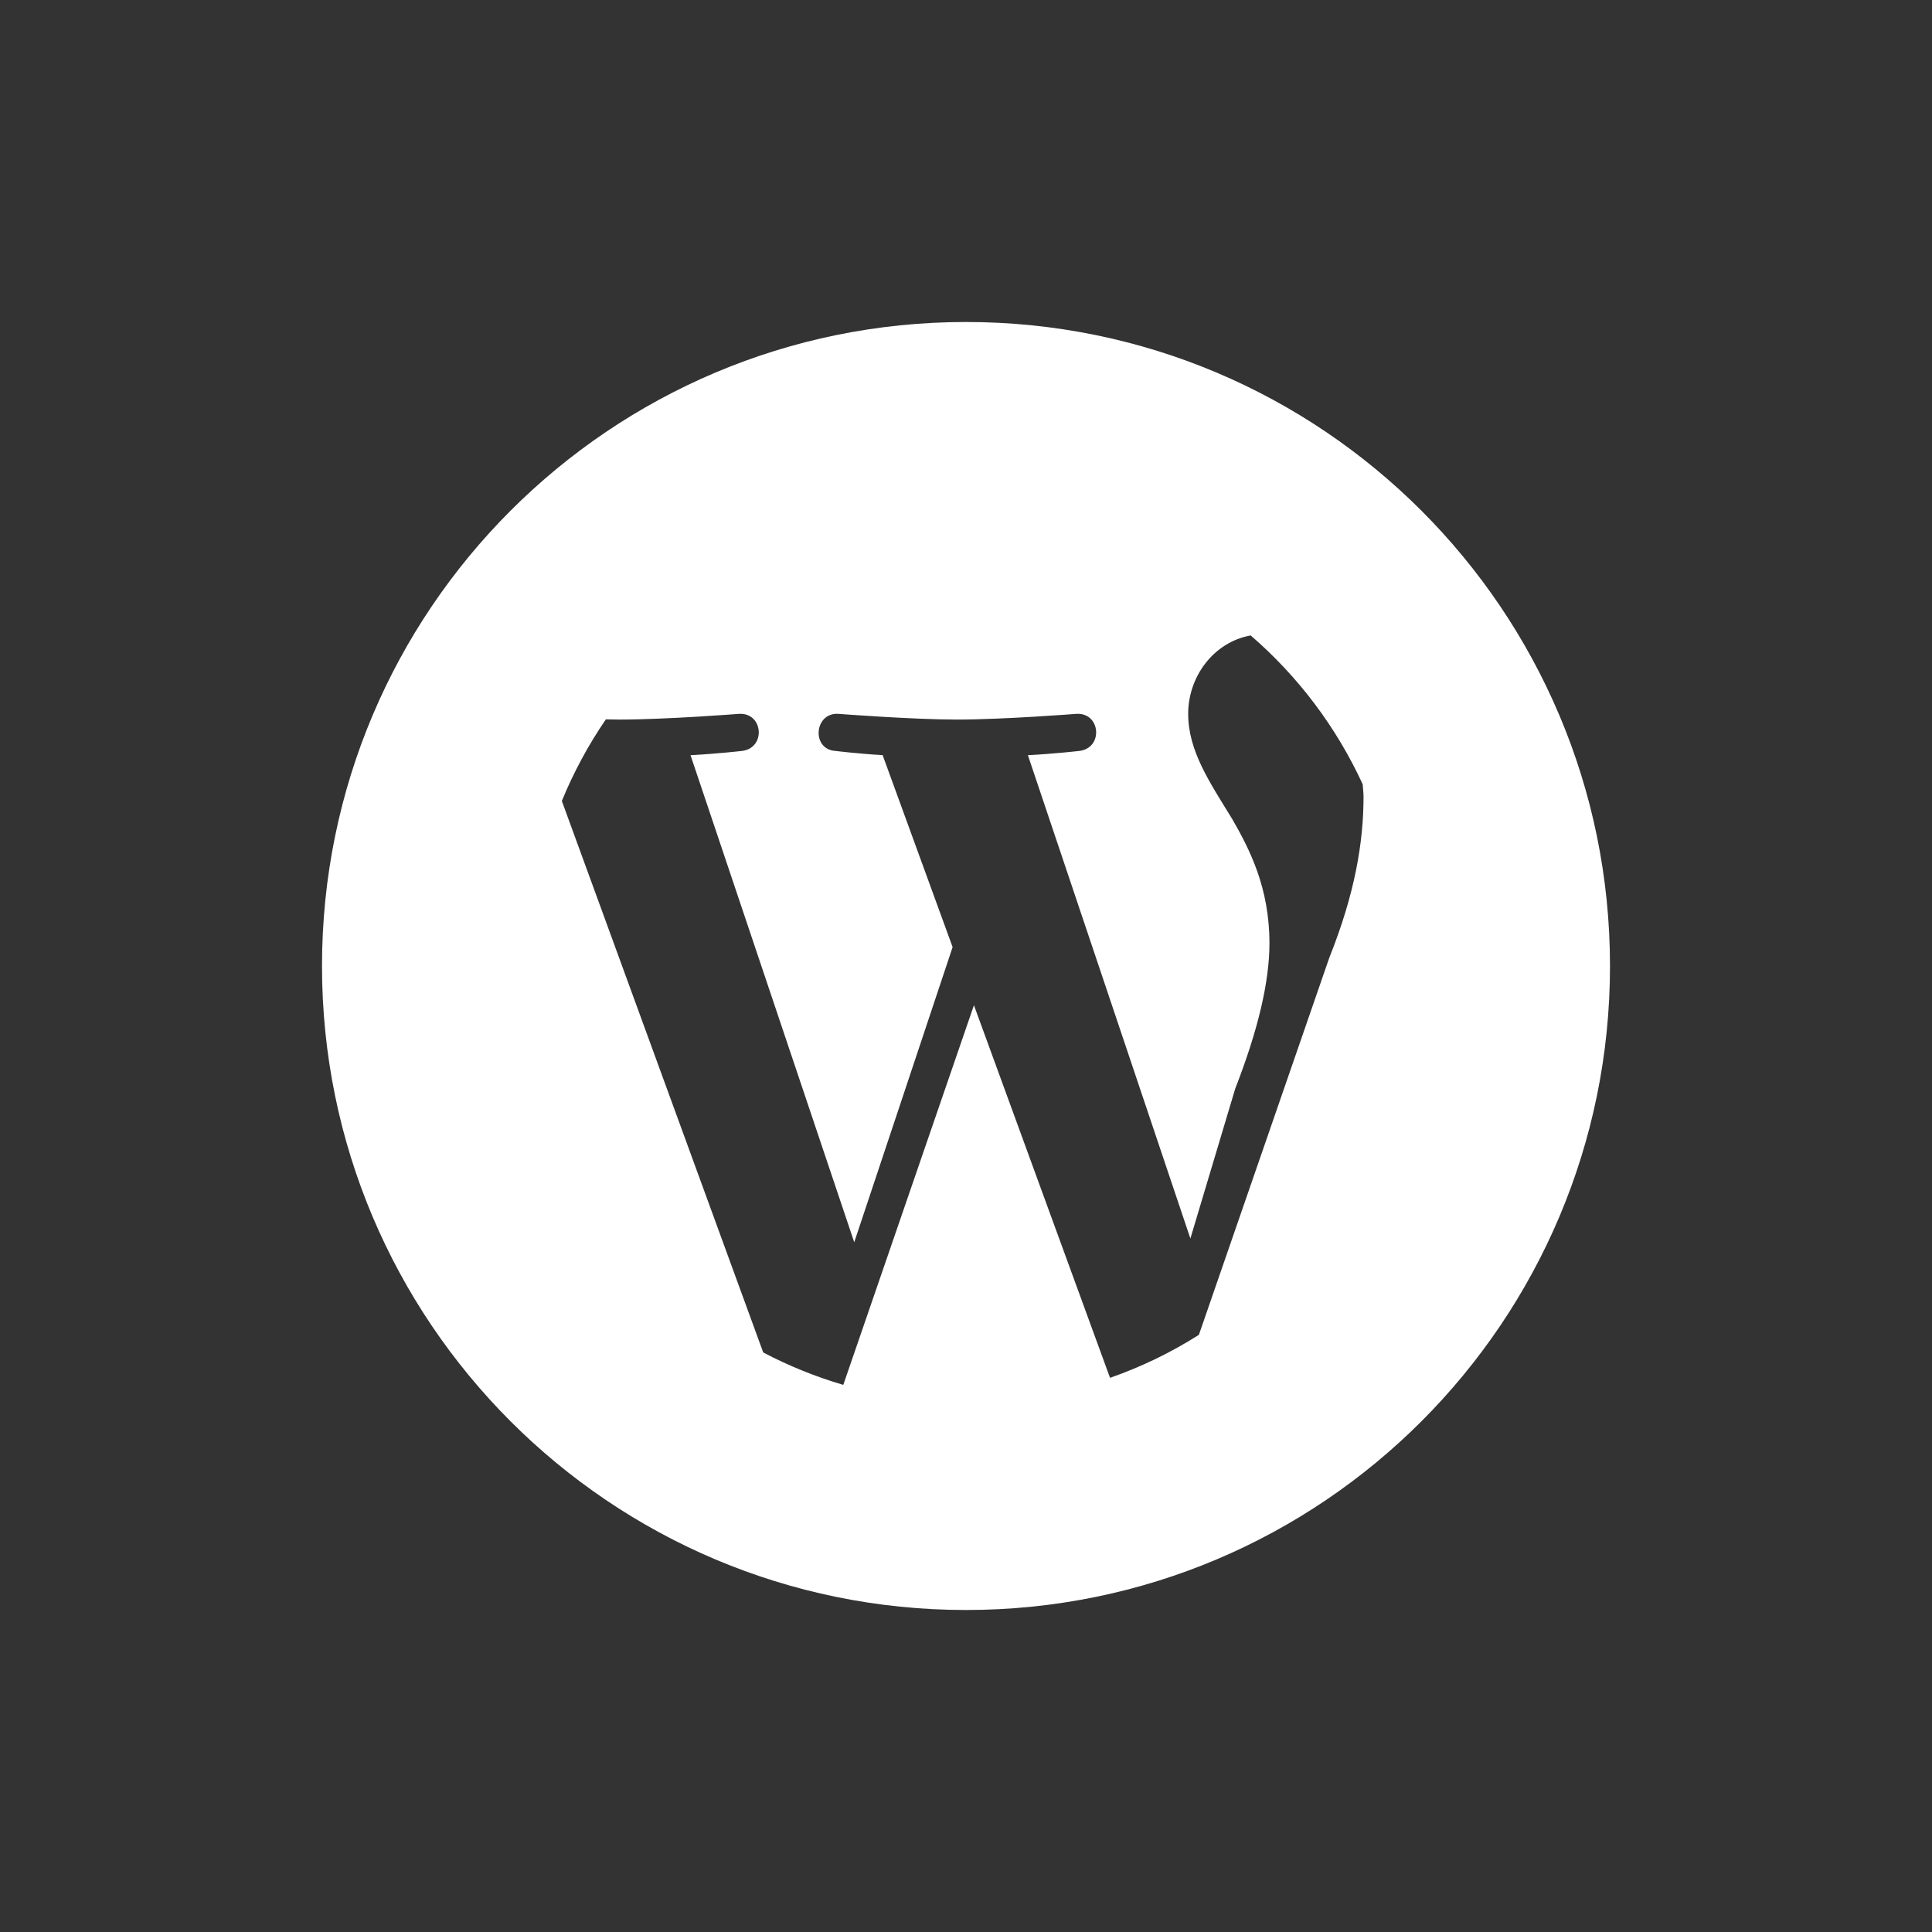
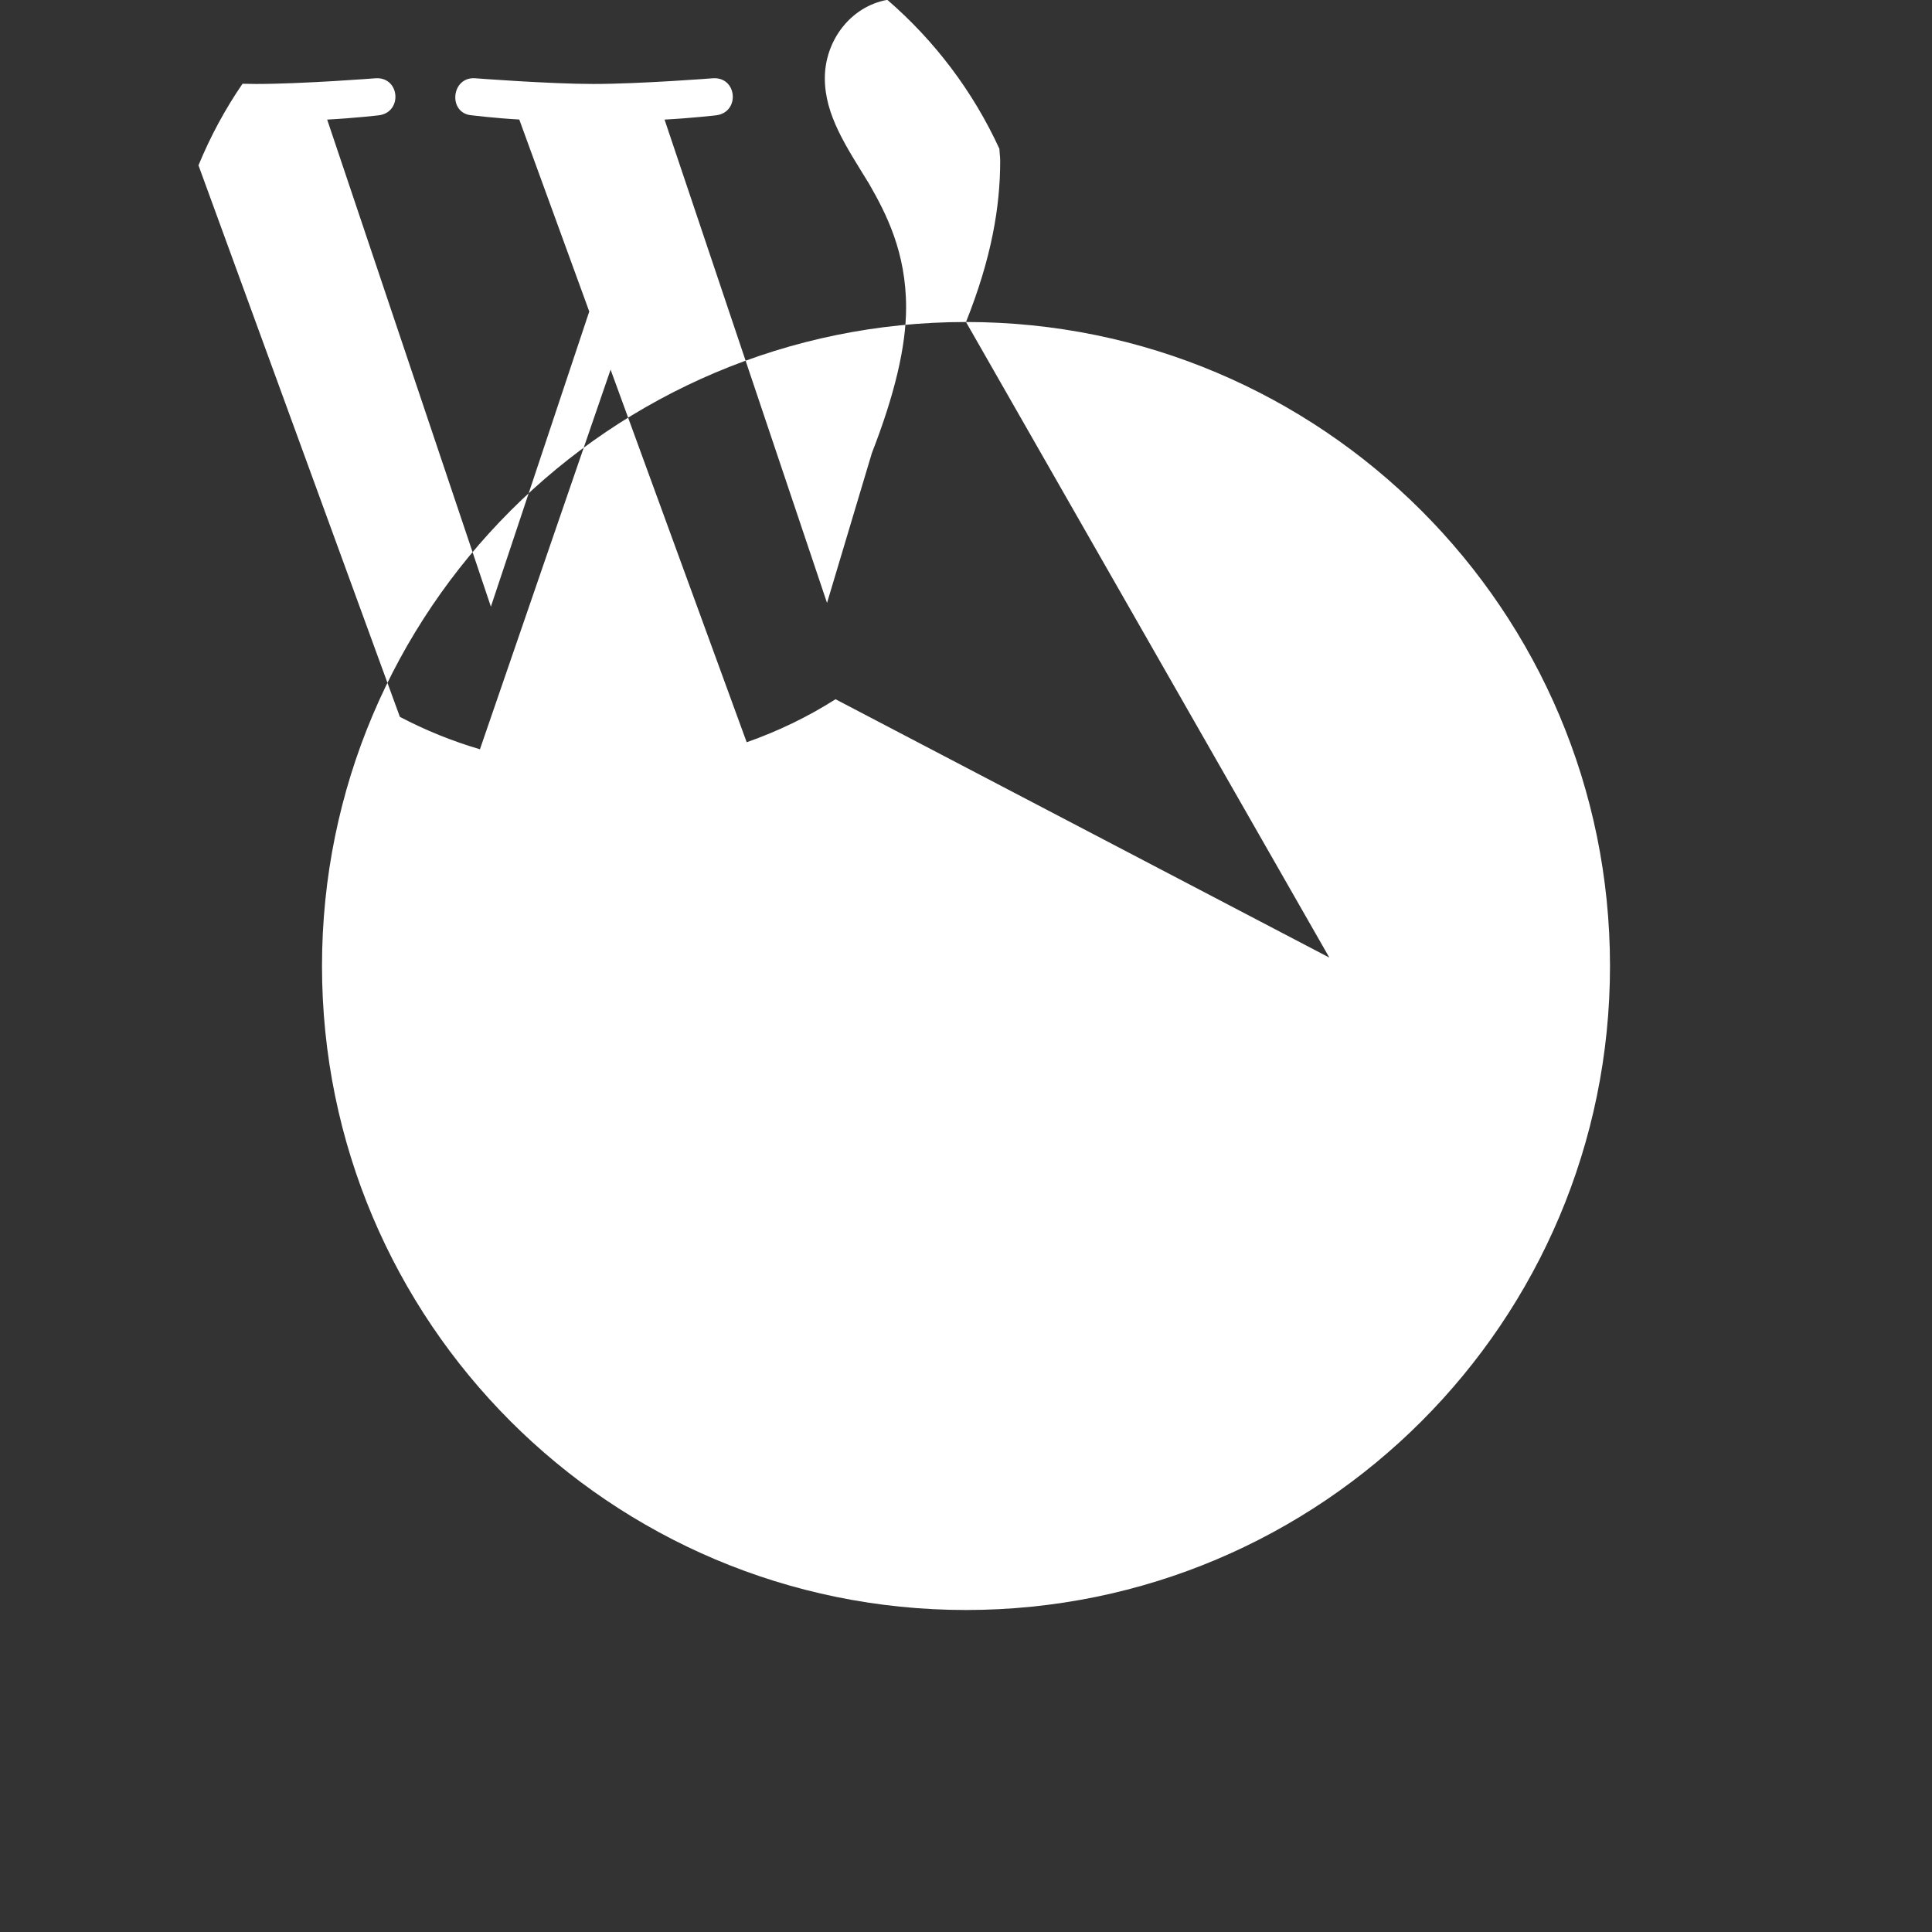
<svg xmlns="http://www.w3.org/2000/svg" fill="#FFFFFF" viewBox="0 0 72 72" width="128px" height="128px">
  <rect x="0" y="0" width="72" height="72" fill="#333333" stroke="none" />
-   <path d="M36,12c13.255,0,24,10.745,24,24c0,13.255-10.745,24-24,24S12,49.255,12,36C12,22.745,22.745,12,36,12z M49.541,35.687 c0.956-2.393,1.274-4.304,1.274-6.001c0-0.163-0.024-0.296-0.029-0.453c-0.983-2.139-2.412-4.029-4.177-5.552 c-1.385,0.251-2.329,1.538-2.329,2.92c0,1.382,0.799,2.549,1.647,3.931c0.64,1.115,1.382,2.549,1.382,4.619 c0,1.437-0.425,3.239-1.274,5.415l-1.673,5.59l-6.055-18.012c1.008-0.054,1.917-0.159,1.917-0.159 c0.902-0.107,0.798-1.432-0.107-1.382c0,0-2.713,0.213-4.465,0.213c-1.644,0-4.411-0.213-4.411-0.213 c-0.902-0.054-1.011,1.328-0.106,1.382c0,0,0.853,0.106,1.758,0.156l2.608,7.155l-3.666,10.999l-6.101-18.151 c1.009-0.054,1.917-0.159,1.917-0.159c0.902-0.107,0.798-1.432-0.107-1.382c0,0-2.713,0.213-4.465,0.213 c-0.146,0-0.333-0.005-0.5-0.008c-0.649,0.947-1.199,1.965-1.641,3.041l7.505,20.553c0.944,0.496,1.942,0.902,2.984,1.208 l4.869-14.148l5.072,13.886c1.17-0.41,2.279-0.947,3.311-1.602L49.541,35.687z" />
+   <path d="M36,12c13.255,0,24,10.745,24,24c0,13.255-10.745,24-24,24S12,49.255,12,36C12,22.745,22.745,12,36,12z c0.956-2.393,1.274-4.304,1.274-6.001c0-0.163-0.024-0.296-0.029-0.453c-0.983-2.139-2.412-4.029-4.177-5.552 c-1.385,0.251-2.329,1.538-2.329,2.92c0,1.382,0.799,2.549,1.647,3.931c0.64,1.115,1.382,2.549,1.382,4.619 c0,1.437-0.425,3.239-1.274,5.415l-1.673,5.59l-6.055-18.012c1.008-0.054,1.917-0.159,1.917-0.159 c0.902-0.107,0.798-1.432-0.107-1.382c0,0-2.713,0.213-4.465,0.213c-1.644,0-4.411-0.213-4.411-0.213 c-0.902-0.054-1.011,1.328-0.106,1.382c0,0,0.853,0.106,1.758,0.156l2.608,7.155l-3.666,10.999l-6.101-18.151 c1.009-0.054,1.917-0.159,1.917-0.159c0.902-0.107,0.798-1.432-0.107-1.382c0,0-2.713,0.213-4.465,0.213 c-0.146,0-0.333-0.005-0.5-0.008c-0.649,0.947-1.199,1.965-1.641,3.041l7.505,20.553c0.944,0.496,1.942,0.902,2.984,1.208 l4.869-14.148l5.072,13.886c1.17-0.41,2.279-0.947,3.311-1.602L49.541,35.687z" />
</svg>